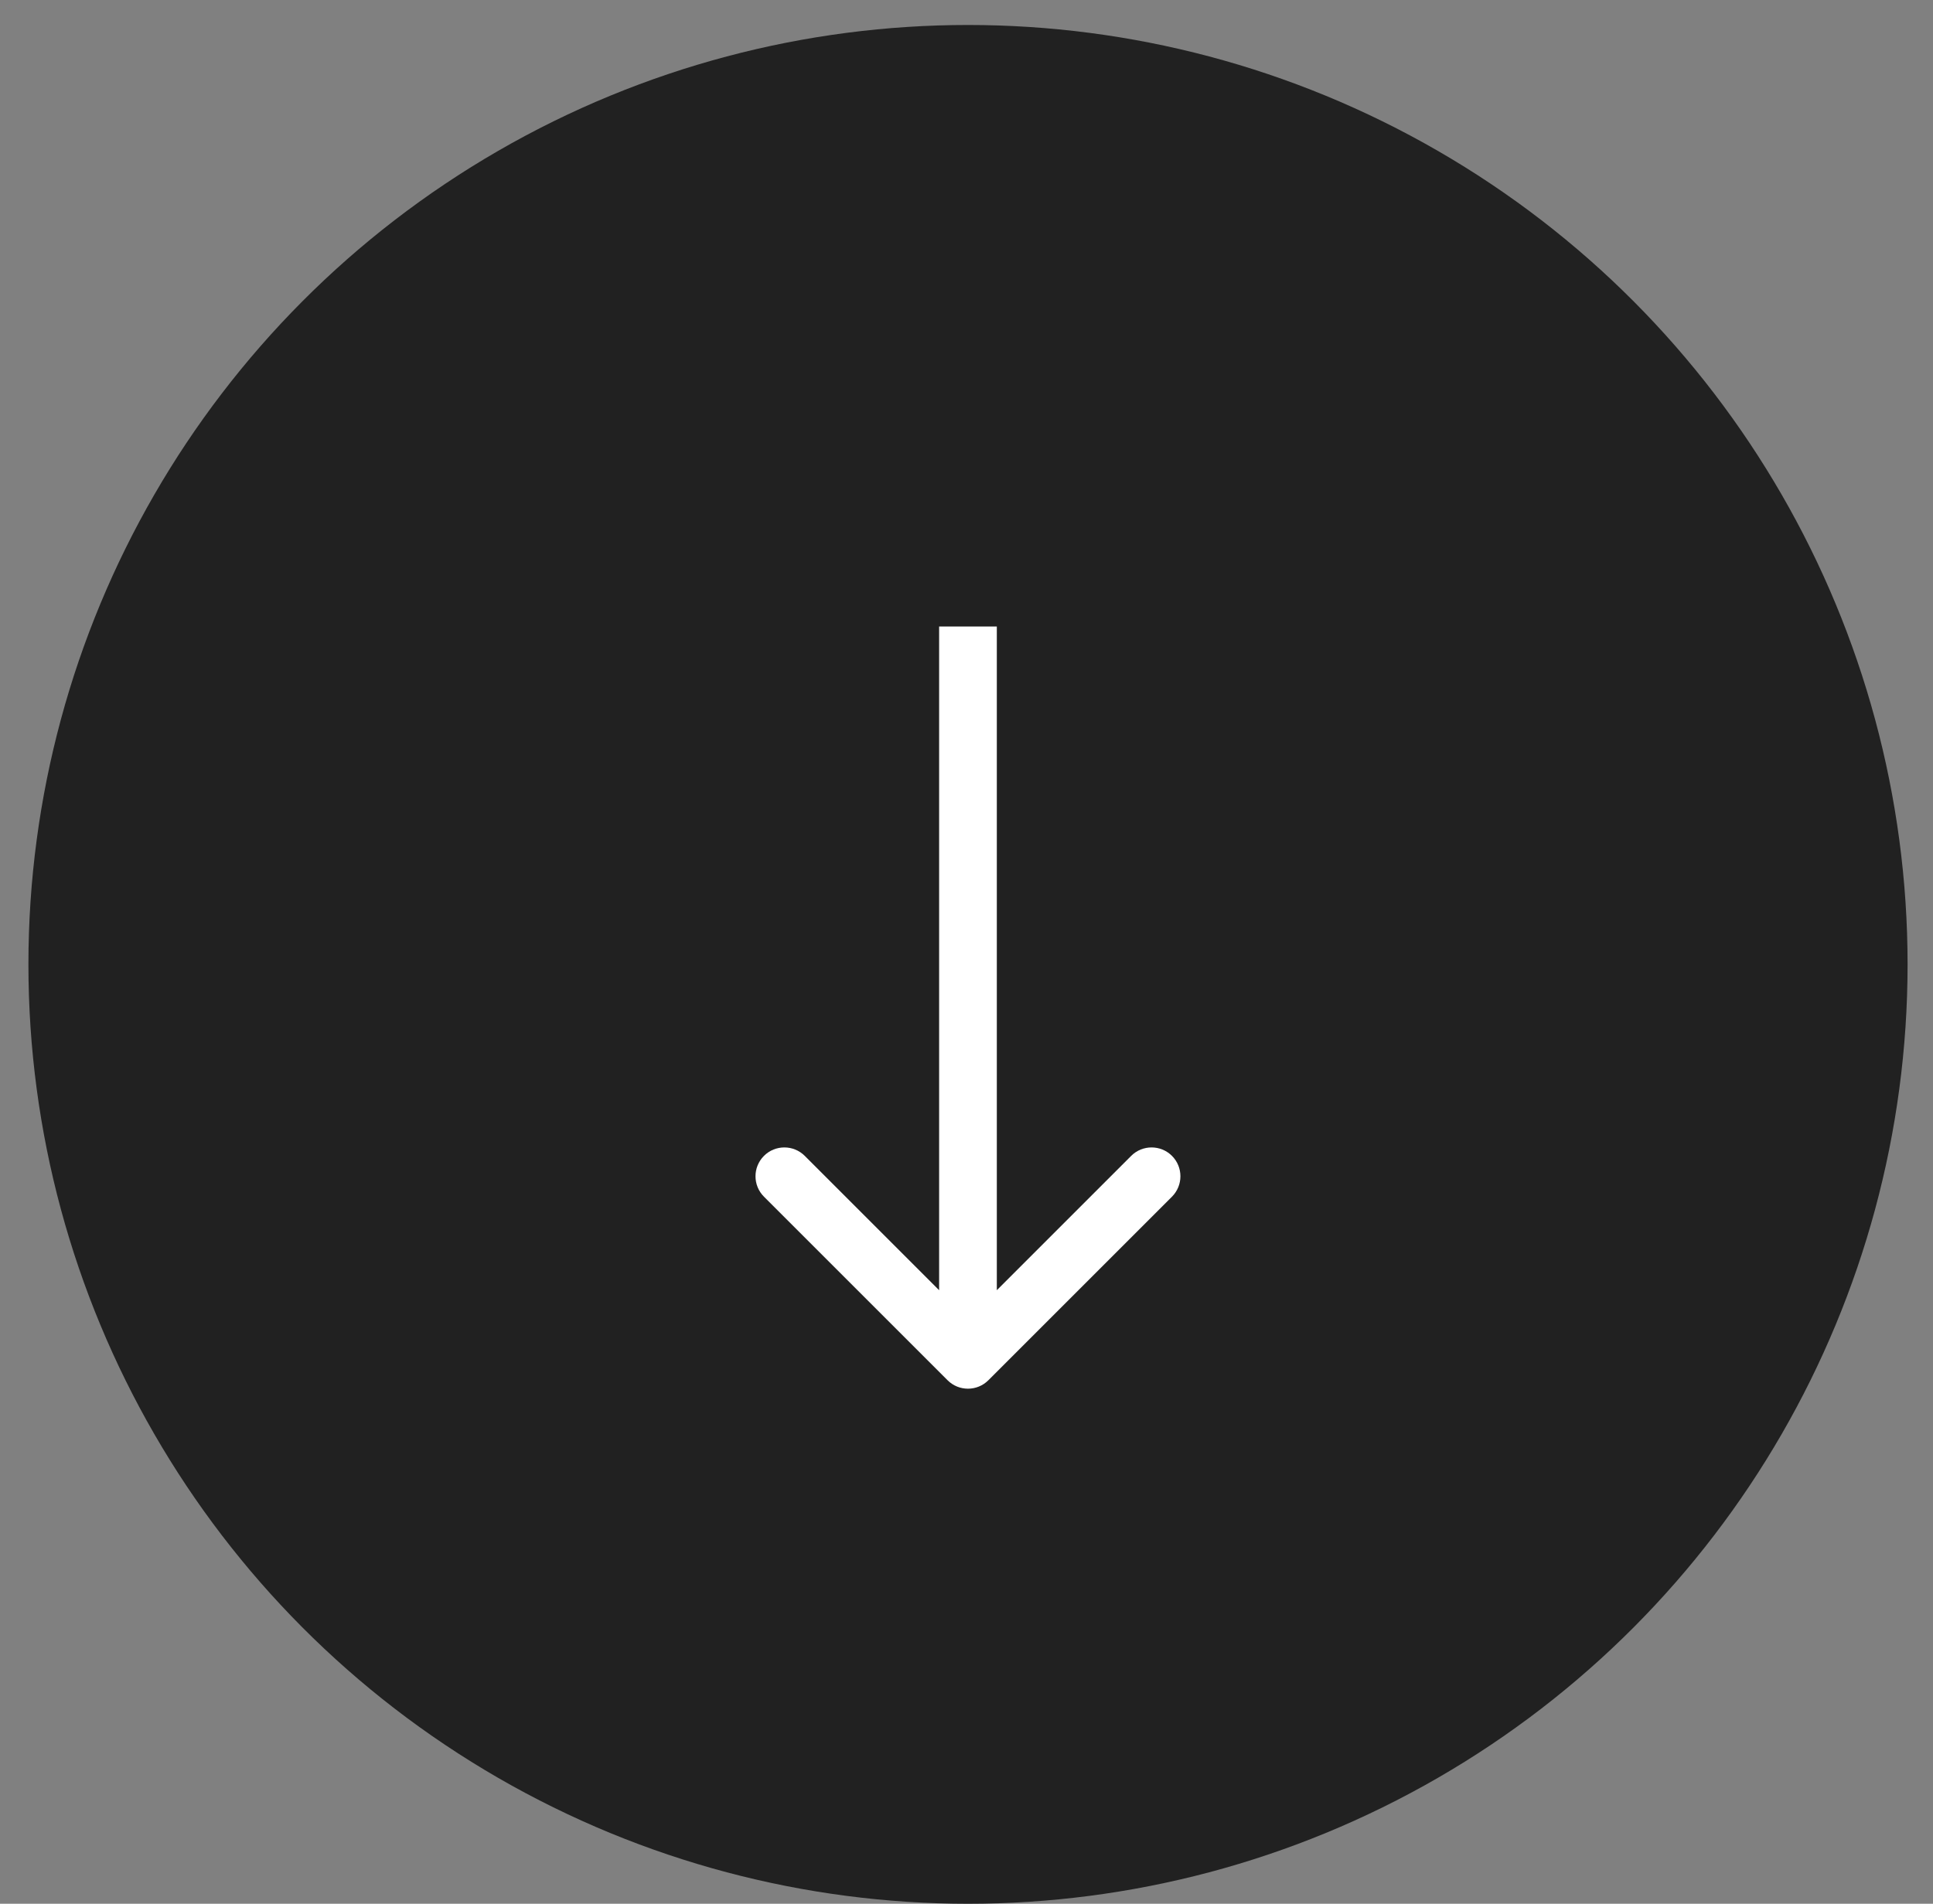
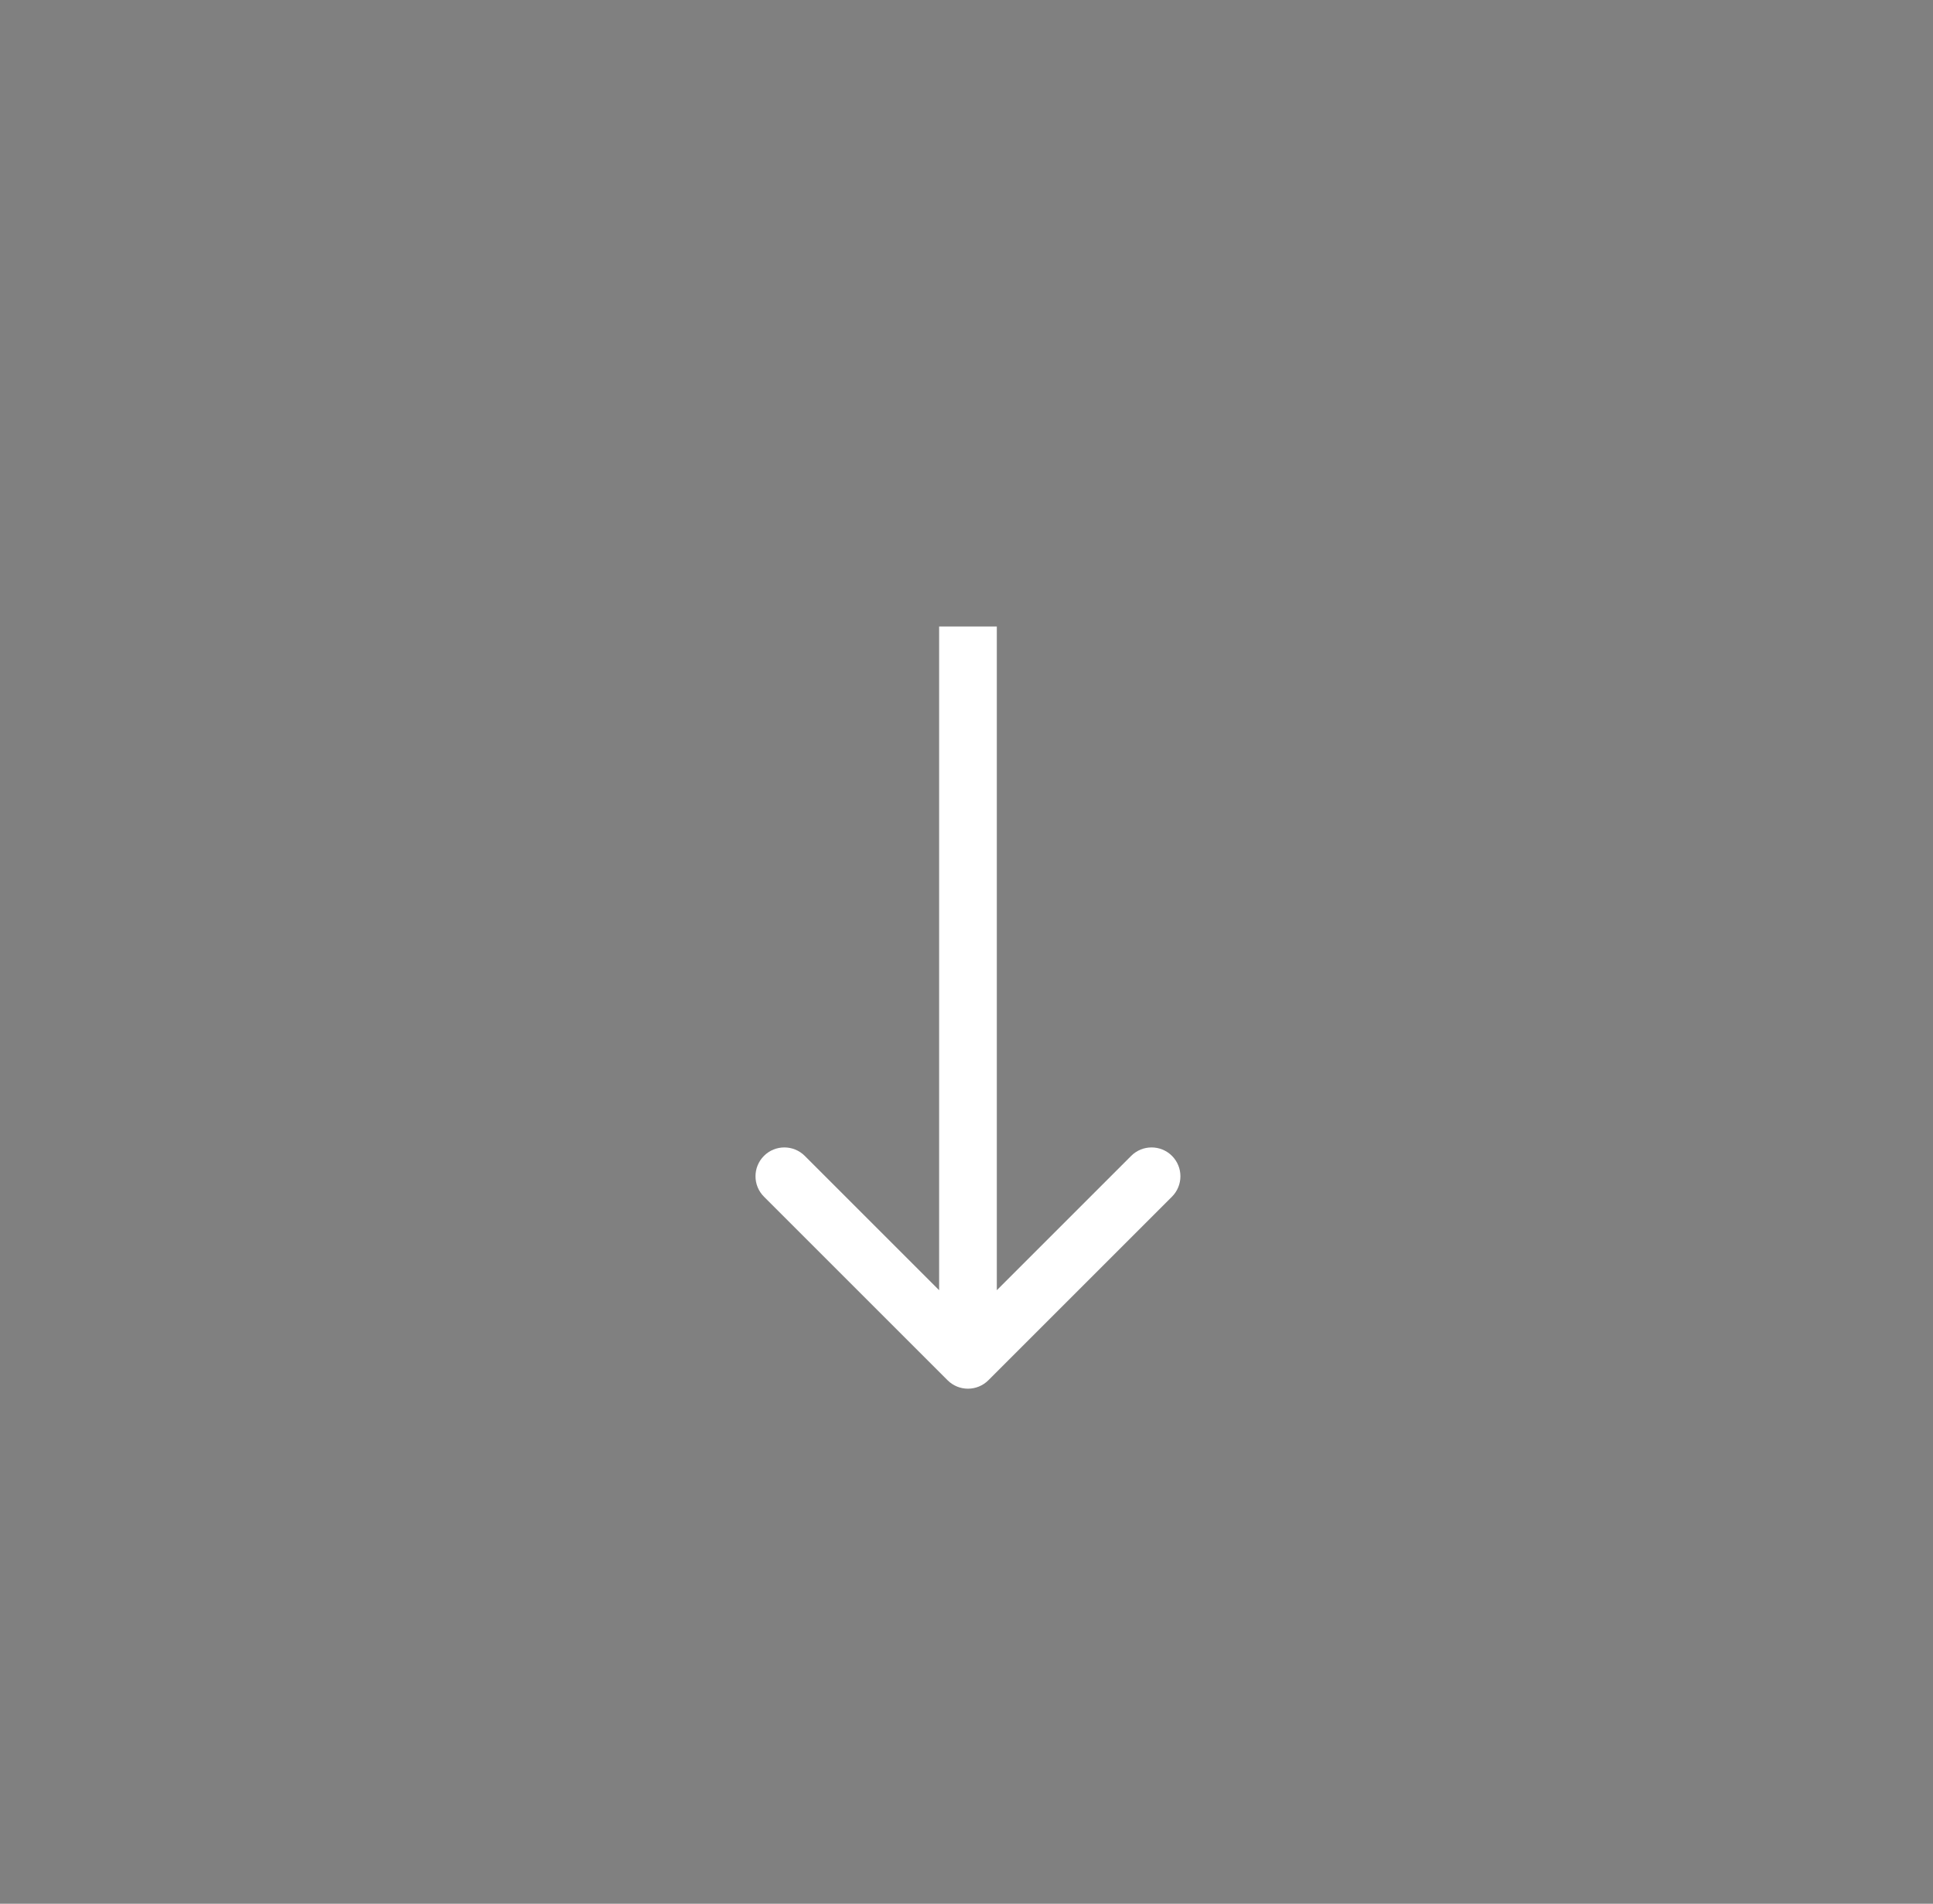
<svg xmlns="http://www.w3.org/2000/svg" width="67" height="66" viewBox="0 0 67 66" fill="none">
  <rect x="0" y="0" width="67" height="66" fill="#808080" stroke="none" />
-   <circle cx="33.552" cy="33.433" r="32.567" fill="#212121" />
  <path d="M32.844 47.851C33.234 48.241 33.867 48.241 34.258 47.851L40.622 41.487C41.012 41.096 41.012 40.463 40.622 40.072C40.231 39.682 39.598 39.682 39.208 40.072L33.551 45.729L27.894 40.072C27.503 39.682 26.87 39.682 26.48 40.072C26.089 40.463 26.089 41.096 26.48 41.487L32.844 47.851ZM32.551 21.721L32.551 47.144L34.551 47.144L34.551 21.721L32.551 21.721Z" fill="white" />
</svg>